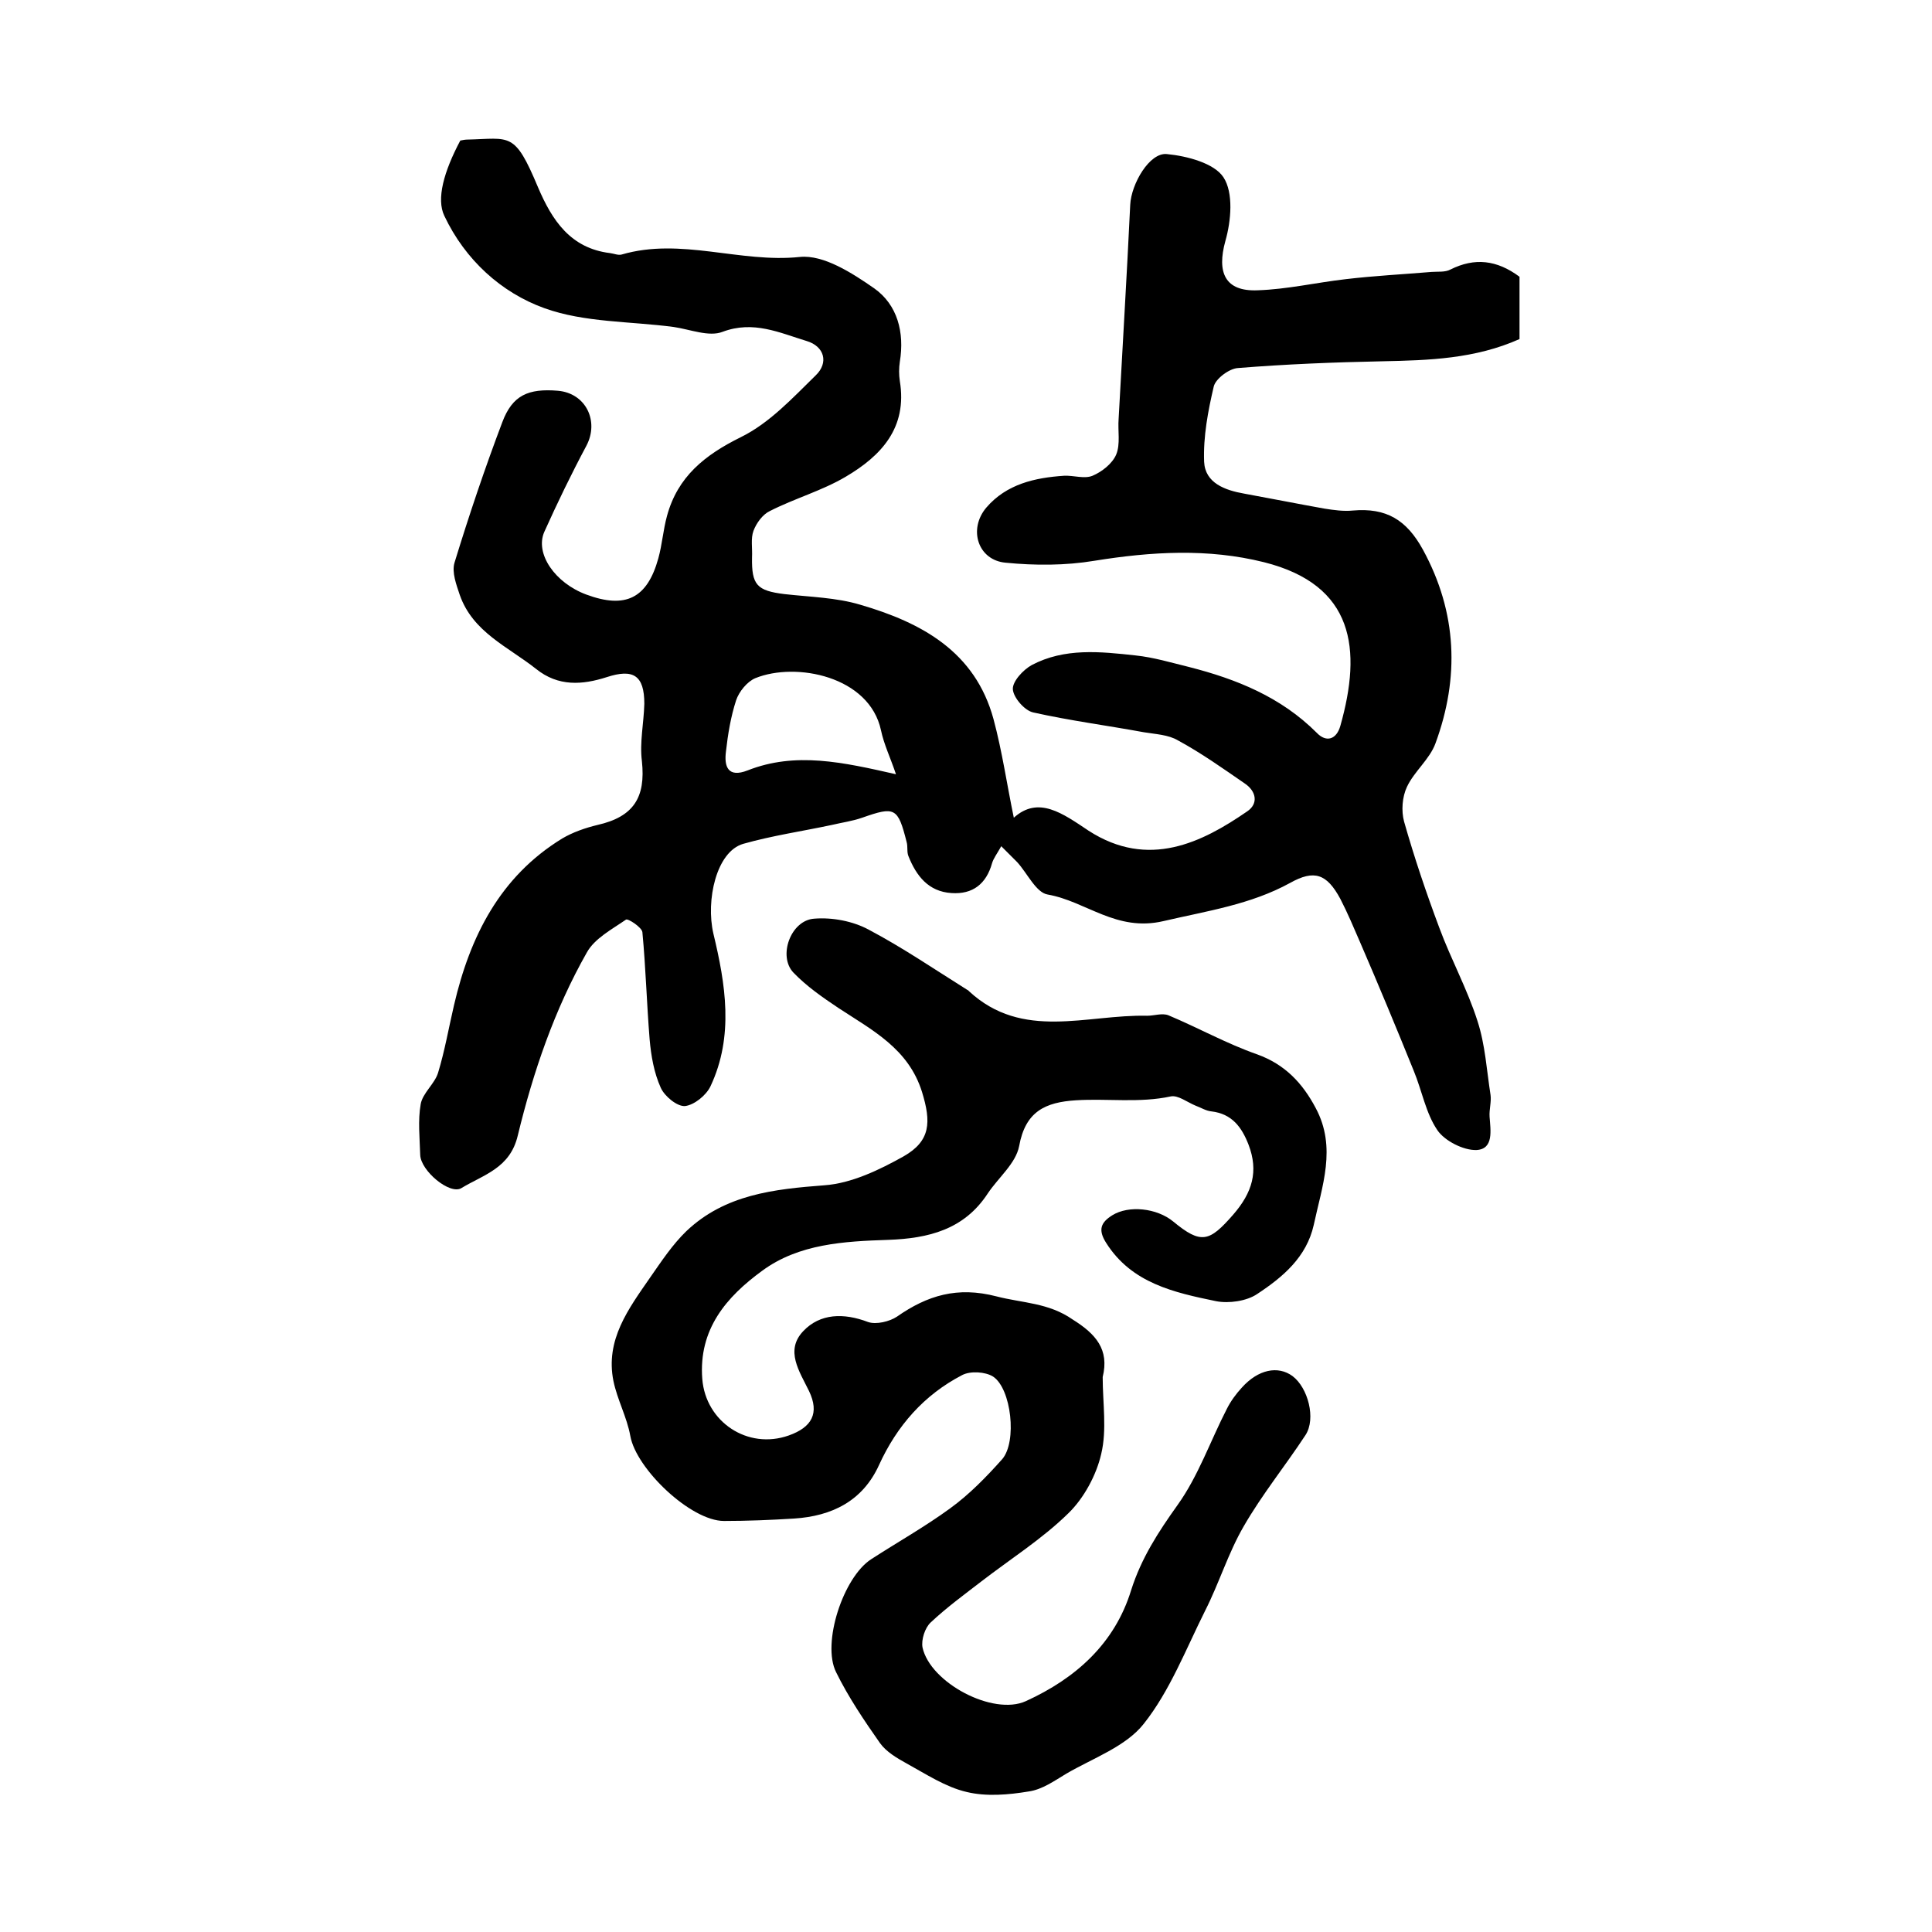
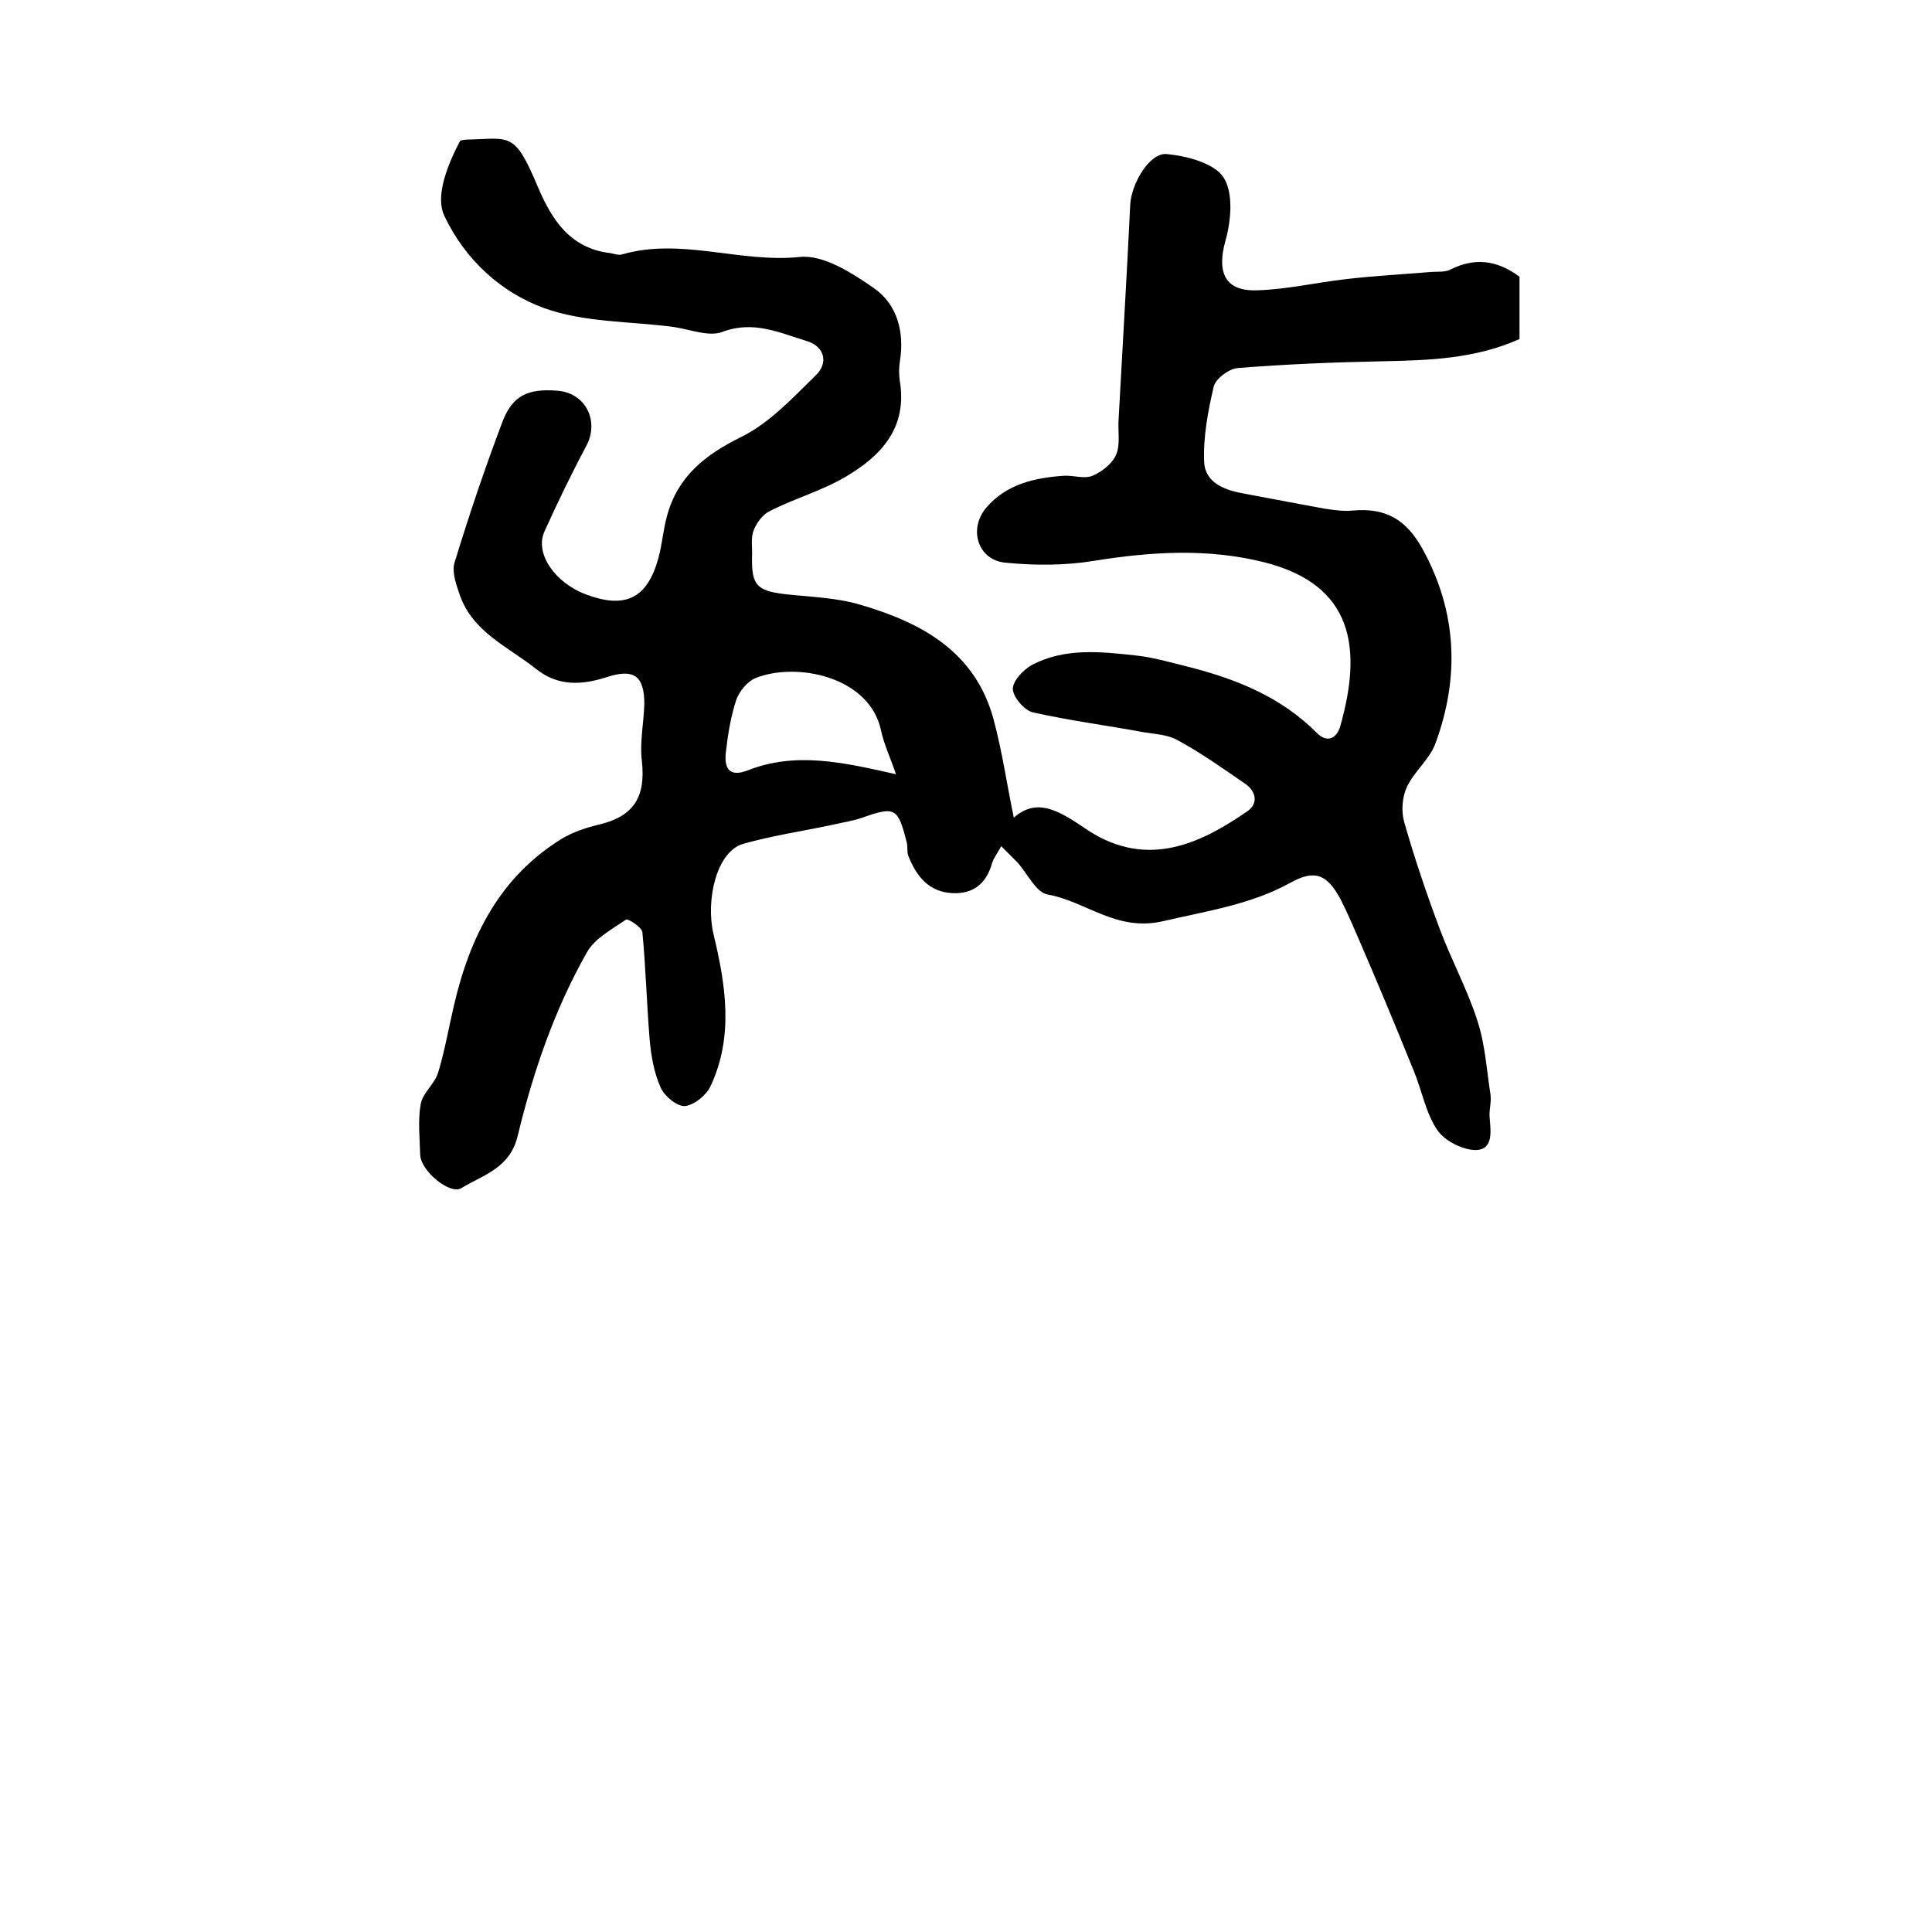
<svg xmlns="http://www.w3.org/2000/svg" version="1.1" id="图层_1" x="0px" y="0px" viewBox="0 0 400 400" style="enable-background:new 0 0 400 400;" xml:space="preserve">
  <style type="text/css">
	.st0{fill:#FFFFFF;}
</style>
  <g>
    <path d="M207.3,175.2c-0.9,1.6-1.6,2.5-1.9,3.5c-1.2,4.3-4,6.5-8.4,6.2c-4.8-0.3-7.3-3.6-8.9-7.6c-0.4-0.9-0.1-2-0.4-3   c-1.8-7.1-2.4-7.4-9.2-5c-2,0.7-4.2,1-6.3,1.5c-6.1,1.3-12.3,2.2-18.3,3.9c-5.6,1.6-7.8,11.7-6.2,18.6c2.5,10.4,4.3,21.2-0.6,31.6   c-0.9,1.9-3.4,3.9-5.3,4.1c-1.6,0.1-4.2-2-5-3.8c-1.4-3.1-2-6.6-2.3-10c-0.6-7.4-0.8-14.8-1.5-22.2c-0.1-1-3-2.9-3.4-2.6   c-2.9,2-6.5,3.9-8.1,6.8c-6.7,11.8-11.1,24.7-14.3,37.9c-1.6,6.8-7.1,8.1-11.7,10.9c-2.4,1.4-8.4-3.6-8.5-6.9   c-0.1-3.5-0.5-7.1,0.1-10.5c0.4-2.3,2.9-4.2,3.6-6.5c1.4-4.6,2.2-9.3,3.3-14c3.3-14.2,9.5-26.6,22.4-34.5c2.2-1.3,4.8-2.2,7.3-2.8   c7.5-1.7,10-5.7,9.2-13.2c-0.5-3.9,0.4-7.9,0.5-11.9c0-5.9-2.3-7.3-7.8-5.5c-5,1.6-10,2-14.6-1.7c-5.8-4.6-13.1-7.6-15.8-15.3   c-0.7-2.1-1.7-4.7-1.1-6.7c3-9.8,6.3-19.6,9.9-29.1c2.1-5.6,5.4-7,11.5-6.5c5.8,0.5,8.6,6.3,5.9,11.4c-3.1,5.8-6,11.8-8.7,17.8   c-2,4.5,2.2,10.6,8.7,13c8.1,3,12.6,0.8,14.9-7.5c0.8-2.9,1-5.9,1.8-8.8c2.2-8.1,7.8-12.6,15.3-16.3c5.9-2.9,10.7-8.1,15.5-12.8   c2.7-2.6,1.8-6-1.9-7.1c-5.6-1.7-11-4.3-17.4-1.9c-2.8,1.1-6.7-0.5-10.1-1c-9-1.2-18.5-0.9-26.8-3.9c-8.9-3.2-16.4-10-20.7-19.1   c-1.7-3.5-0.1-9.2,3.3-15.6c0.5-0.1,1-0.2,1.4-0.2c9-0.2,9.8-1.8,14.7,9.9c2.9,6.8,6.7,12.6,14.9,13.6c0.8,0.1,1.7,0.5,2.4,0.3   c12.3-3.6,24.5,1.8,36.9,0.5c4.9-0.5,10.8,3.3,15.4,6.5c4.8,3.4,6.3,9.1,5.3,15.2c-0.2,1.3-0.2,2.7,0,4c1.6,9.7-3.9,15.5-11.2,19.8   c-4.9,2.9-10.6,4.5-15.7,7.1c-1.5,0.7-2.8,2.5-3.4,4.1c-0.6,1.6-0.2,3.6-0.3,5.5c-0.1,5.7,1,6.9,6.7,7.6c5.3,0.6,10.7,0.7,15.7,2.2   c12.7,3.7,23.8,9.7,27.6,23.7c1.8,6.7,2.8,13.7,4.2,20.4c5.1-4.6,10.1-0.9,15.5,2.7c12.4,8,23.5,2.4,32.8-4   c2.4-1.6,1.9-4.2-0.5-5.8c-4.5-3.1-9-6.3-13.8-8.9c-2-1.2-4.7-1.3-7.1-1.7c-7.6-1.4-15.3-2.4-22.9-4.1c-1.8-0.4-4.1-3.1-4.2-4.8   c-0.1-1.6,2.1-4,3.9-5c6.8-3.6,14.2-2.8,21.5-2c3.8,0.4,7.4,1.5,11.1,2.4c9.8,2.5,19,6.2,26.4,13.6c2,2.1,4.1,1.4,4.9-1.4   c4.5-15.9,2.9-29.2-15.8-33.9c-11.6-2.9-23.3-2.2-35.1-0.3c-6,1-12.3,1-18.4,0.4c-5.7-0.5-7.8-6.9-4-11.4   c4.2-4.9,10.1-6.2,16.1-6.6c2-0.1,4.2,0.7,5.9,0c1.9-0.8,4.1-2.5,4.9-4.4c0.9-2.2,0.3-4.9,0.5-7.4c0.8-14.8,1.7-29.6,2.4-44.3   c0.2-4.3,4-10.9,7.6-10.5c4.2,0.4,9.8,1.9,11.7,4.8c2.1,3.2,1.6,9,0.4,13.2c-1.8,6.5-0.1,10.5,6.7,10.2c6.1-0.2,12.1-1.6,18.2-2.3   c5.9-0.7,11.8-1,17.8-1.5c1.3-0.1,2.8,0.1,3.9-0.5c5-2.5,9.6-2,14.3,1.5c0,4.1,0,8.5,0,12.9c-9.2,4.1-18.7,4.4-28.4,4.6   c-10,0.2-20,0.6-29.9,1.4c-1.8,0.1-4.6,2.2-5,3.8c-1.2,5.1-2.2,10.4-2,15.6c0.2,4.4,4.3,5.9,8.3,6.6c5.5,1,11,2.1,16.6,3.1   c1.9,0.3,4,0.6,5.9,0.4c6.9-0.6,11.1,1.9,14.5,8.1c7.1,13,7.6,26.5,2.6,40.1c-1.2,3.3-4.4,5.8-5.9,9c-1,2.1-1.2,5-0.6,7.2   c2.1,7.4,4.6,14.8,7.3,22c2.4,6.5,5.8,12.7,7.9,19.3c1.6,4.9,1.9,10.2,2.7,15.3c0.2,1.4-0.3,3-0.2,4.5c0.2,2.8,0.9,6.7-2.7,6.9   c-2.7,0.1-6.6-1.9-8.1-4.1c-2.4-3.5-3.2-8.2-4.9-12.3c-3.6-8.9-7.3-17.8-11.1-26.6c-1.3-3-2.6-6.1-4.1-9c-2.8-5.2-5.4-6.1-10.4-3.3   c-8.2,4.5-17.2,5.8-26.2,7.9c-9.8,2.3-16-4.1-24-5.5c-2.4-0.4-4.2-4.4-6.3-6.7C209.7,177.6,208.7,176.6,207.3,175.2z M185.5,160.3   c-1.1-3.3-2.5-6.2-3.1-9.1c-2.4-11.2-17.6-14.2-26-10.8c-1.7,0.7-3.4,2.8-4,4.6c-1.1,3.4-1.7,7-2.1,10.6c-0.4,3.1,0.4,5.5,4.5,3.9   C164.7,155.6,174.5,157.8,185.5,160.3z" />
-     <path d="M228.3,285.1c0,5.4,0.9,10.9-0.3,15.9c-1,4.4-3.6,9.2-6.8,12.3c-5.4,5.3-11.9,9.4-18,14.1c-3.5,2.7-7.2,5.4-10.5,8.5   c-1.2,1.1-2,3.6-1.7,5.2c1.6,7.3,14.6,14.2,21.4,11.1c10.3-4.7,18.4-11.9,21.8-23c2.1-6.6,5.6-12,9.6-17.6   c4.3-6,6.8-13.3,10.2-19.9c0.8-1.6,1.9-3.1,3.1-4.4c3.4-3.8,7.5-4.6,10.5-2.4c3.2,2.4,4.9,8.8,2.7,12.2c-4.2,6.4-9,12.3-12.8,18.9   c-3.2,5.5-5.1,11.8-8,17.5c-4,8-7.3,16.6-12.7,23.4c-3.7,4.7-10.5,7.1-16,10.3c-2.5,1.5-5,3.3-7.8,3.7c-4.2,0.7-8.8,1.1-12.9,0.1   c-4.3-1-8.4-3.7-12.4-5.9c-2-1.1-4.2-2.4-5.5-4.2c-3.3-4.7-6.6-9.6-9.1-14.7c-3-6,1.5-19.7,7.3-23.4c5.4-3.5,11.1-6.7,16.3-10.5   c4-2.9,7.5-6.5,10.8-10.2c3.1-3.6,1.9-14.6-1.9-17.1c-1.6-1-4.7-1.2-6.4-0.3c-7.9,4.1-13.5,10.5-17.2,18.6   c-3.4,7.5-9.8,10.6-17.6,11.1c-4.8,0.3-9.7,0.5-14.5,0.5c-6.9,0-18.2-10.8-19.4-17.6c-0.7-3.9-2.7-7.5-3.5-11.4   c-1.7-8.5,3.1-14.9,7.6-21.4c2.3-3.3,4.6-6.8,7.5-9.6c8-7.6,18.1-8.7,28.6-9.5c5.6-0.4,11.4-3.2,16.4-6c5.6-3.2,5.7-7.1,3.8-13.3   c-2.8-9-10.3-12.8-17.3-17.4c-3.3-2.2-6.6-4.5-9.3-7.3c-3.3-3.4-0.6-10.9,4.3-11.2c3.7-0.3,8,0.5,11.3,2.3   c7,3.7,13.6,8.2,20.3,12.4c0.1,0.1,0.3,0.1,0.4,0.3c11.1,10.3,24.4,4.8,36.9,5.1c1.5,0,3.1-0.6,4.4-0.1c6.2,2.6,12.1,5.9,18.4,8.1   c5.8,2.1,9.4,6,12.1,11.1c4.4,8.2,1.3,16.2-0.4,24.2c-1.5,6.7-6.4,10.8-11.7,14.3c-2.2,1.5-5.9,2-8.5,1.5   c-8.7-1.8-17.5-3.7-22.8-12.1c-1.7-2.7-1.1-4.2,1.3-5.7c3.4-2.1,9.2-1.5,12.6,1.3c5.8,4.8,7.5,4.2,12.4-1.4c4-4.6,5.3-9,3.2-14.5   c-1.4-3.6-3.4-6.4-7.7-6.9c-1.1-0.1-2.2-0.8-3.3-1.2c-1.7-0.7-3.6-2.2-5.1-1.9c-6.5,1.4-13.1,0.4-19.6,0.8   c-6.4,0.4-10.5,2.3-11.8,9.5c-0.7,3.6-4.3,6.5-6.5,9.8c-4.9,7.5-12.3,9.3-20.6,9.6c-9.1,0.3-18.5,0.8-26.1,6.4   c-7.4,5.4-13.2,12.1-12.4,22.4c0.7,8.9,9.4,14.7,17.9,11.7c4.8-1.7,6.4-4.6,4.2-9.2c-2-4.1-5-8.4-1.2-12.4   c3.5-3.7,8.4-3.8,13.4-1.9c1.7,0.6,4.5-0.1,6-1.1c6.3-4.4,12.5-6.3,20.6-4.2c5.4,1.4,10.8,1.3,15.8,4.8   C226.9,276.2,229.7,279.4,228.3,285.1z" />
  </g>
</svg>